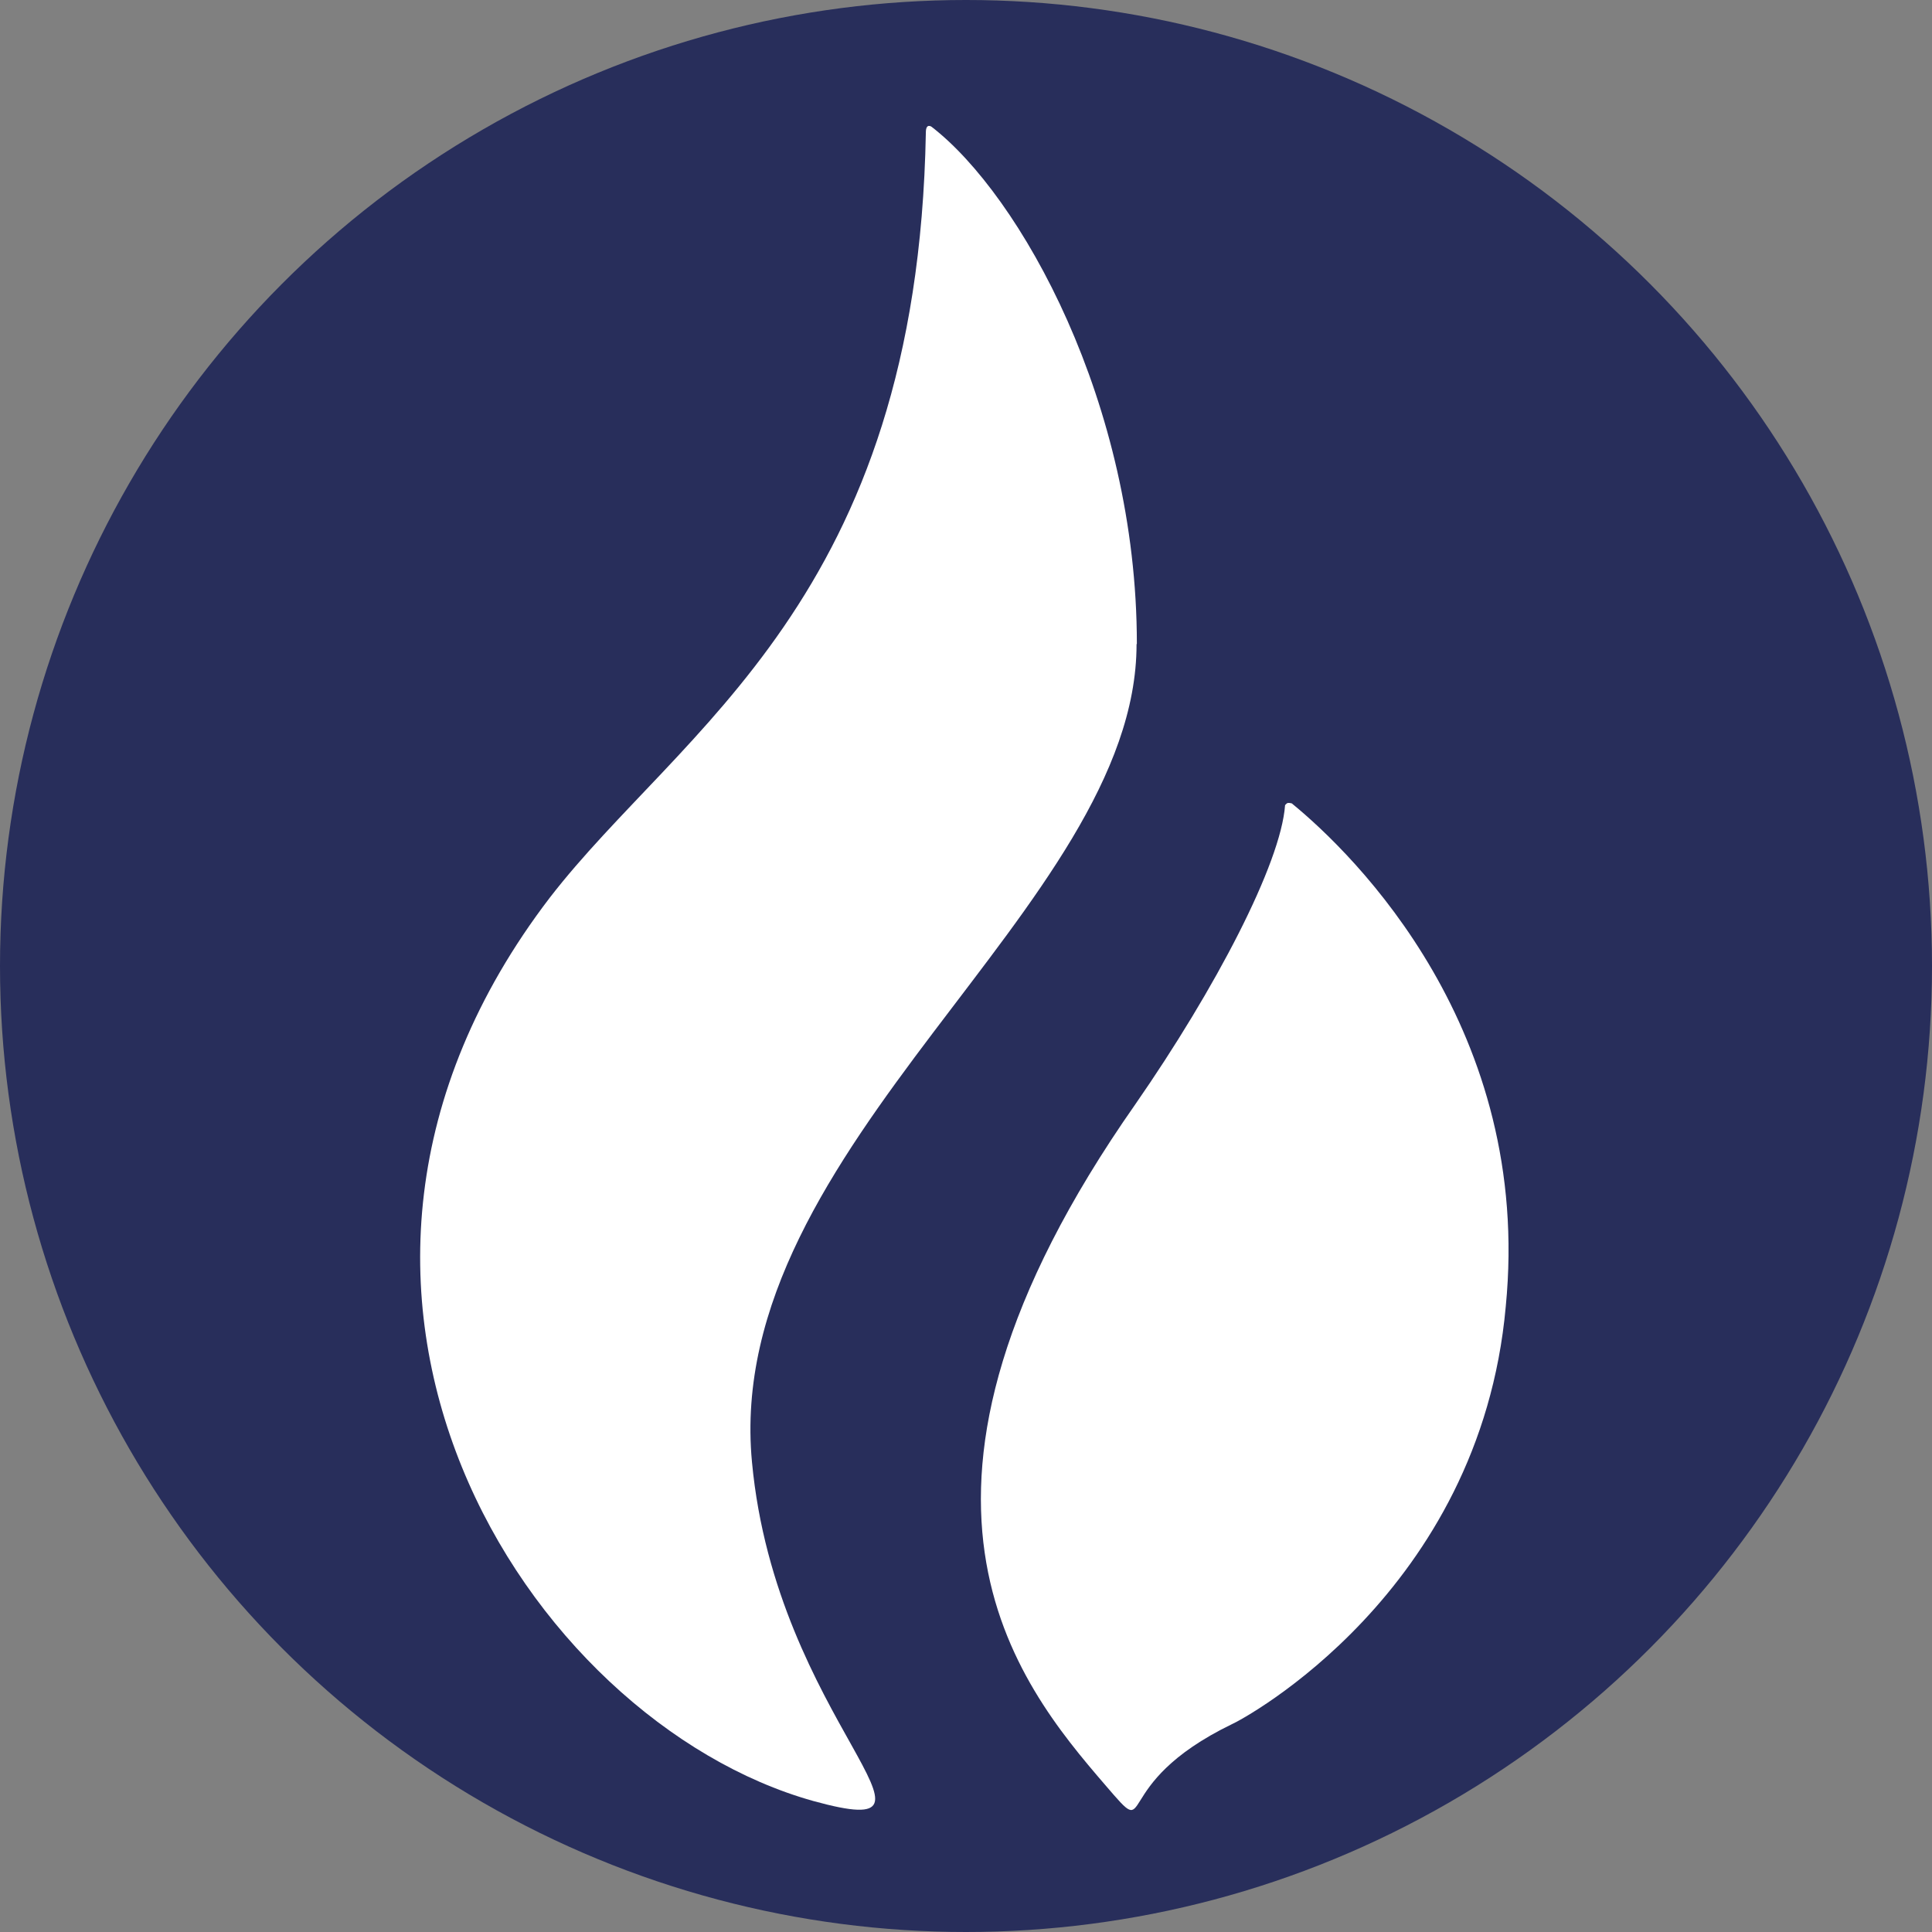
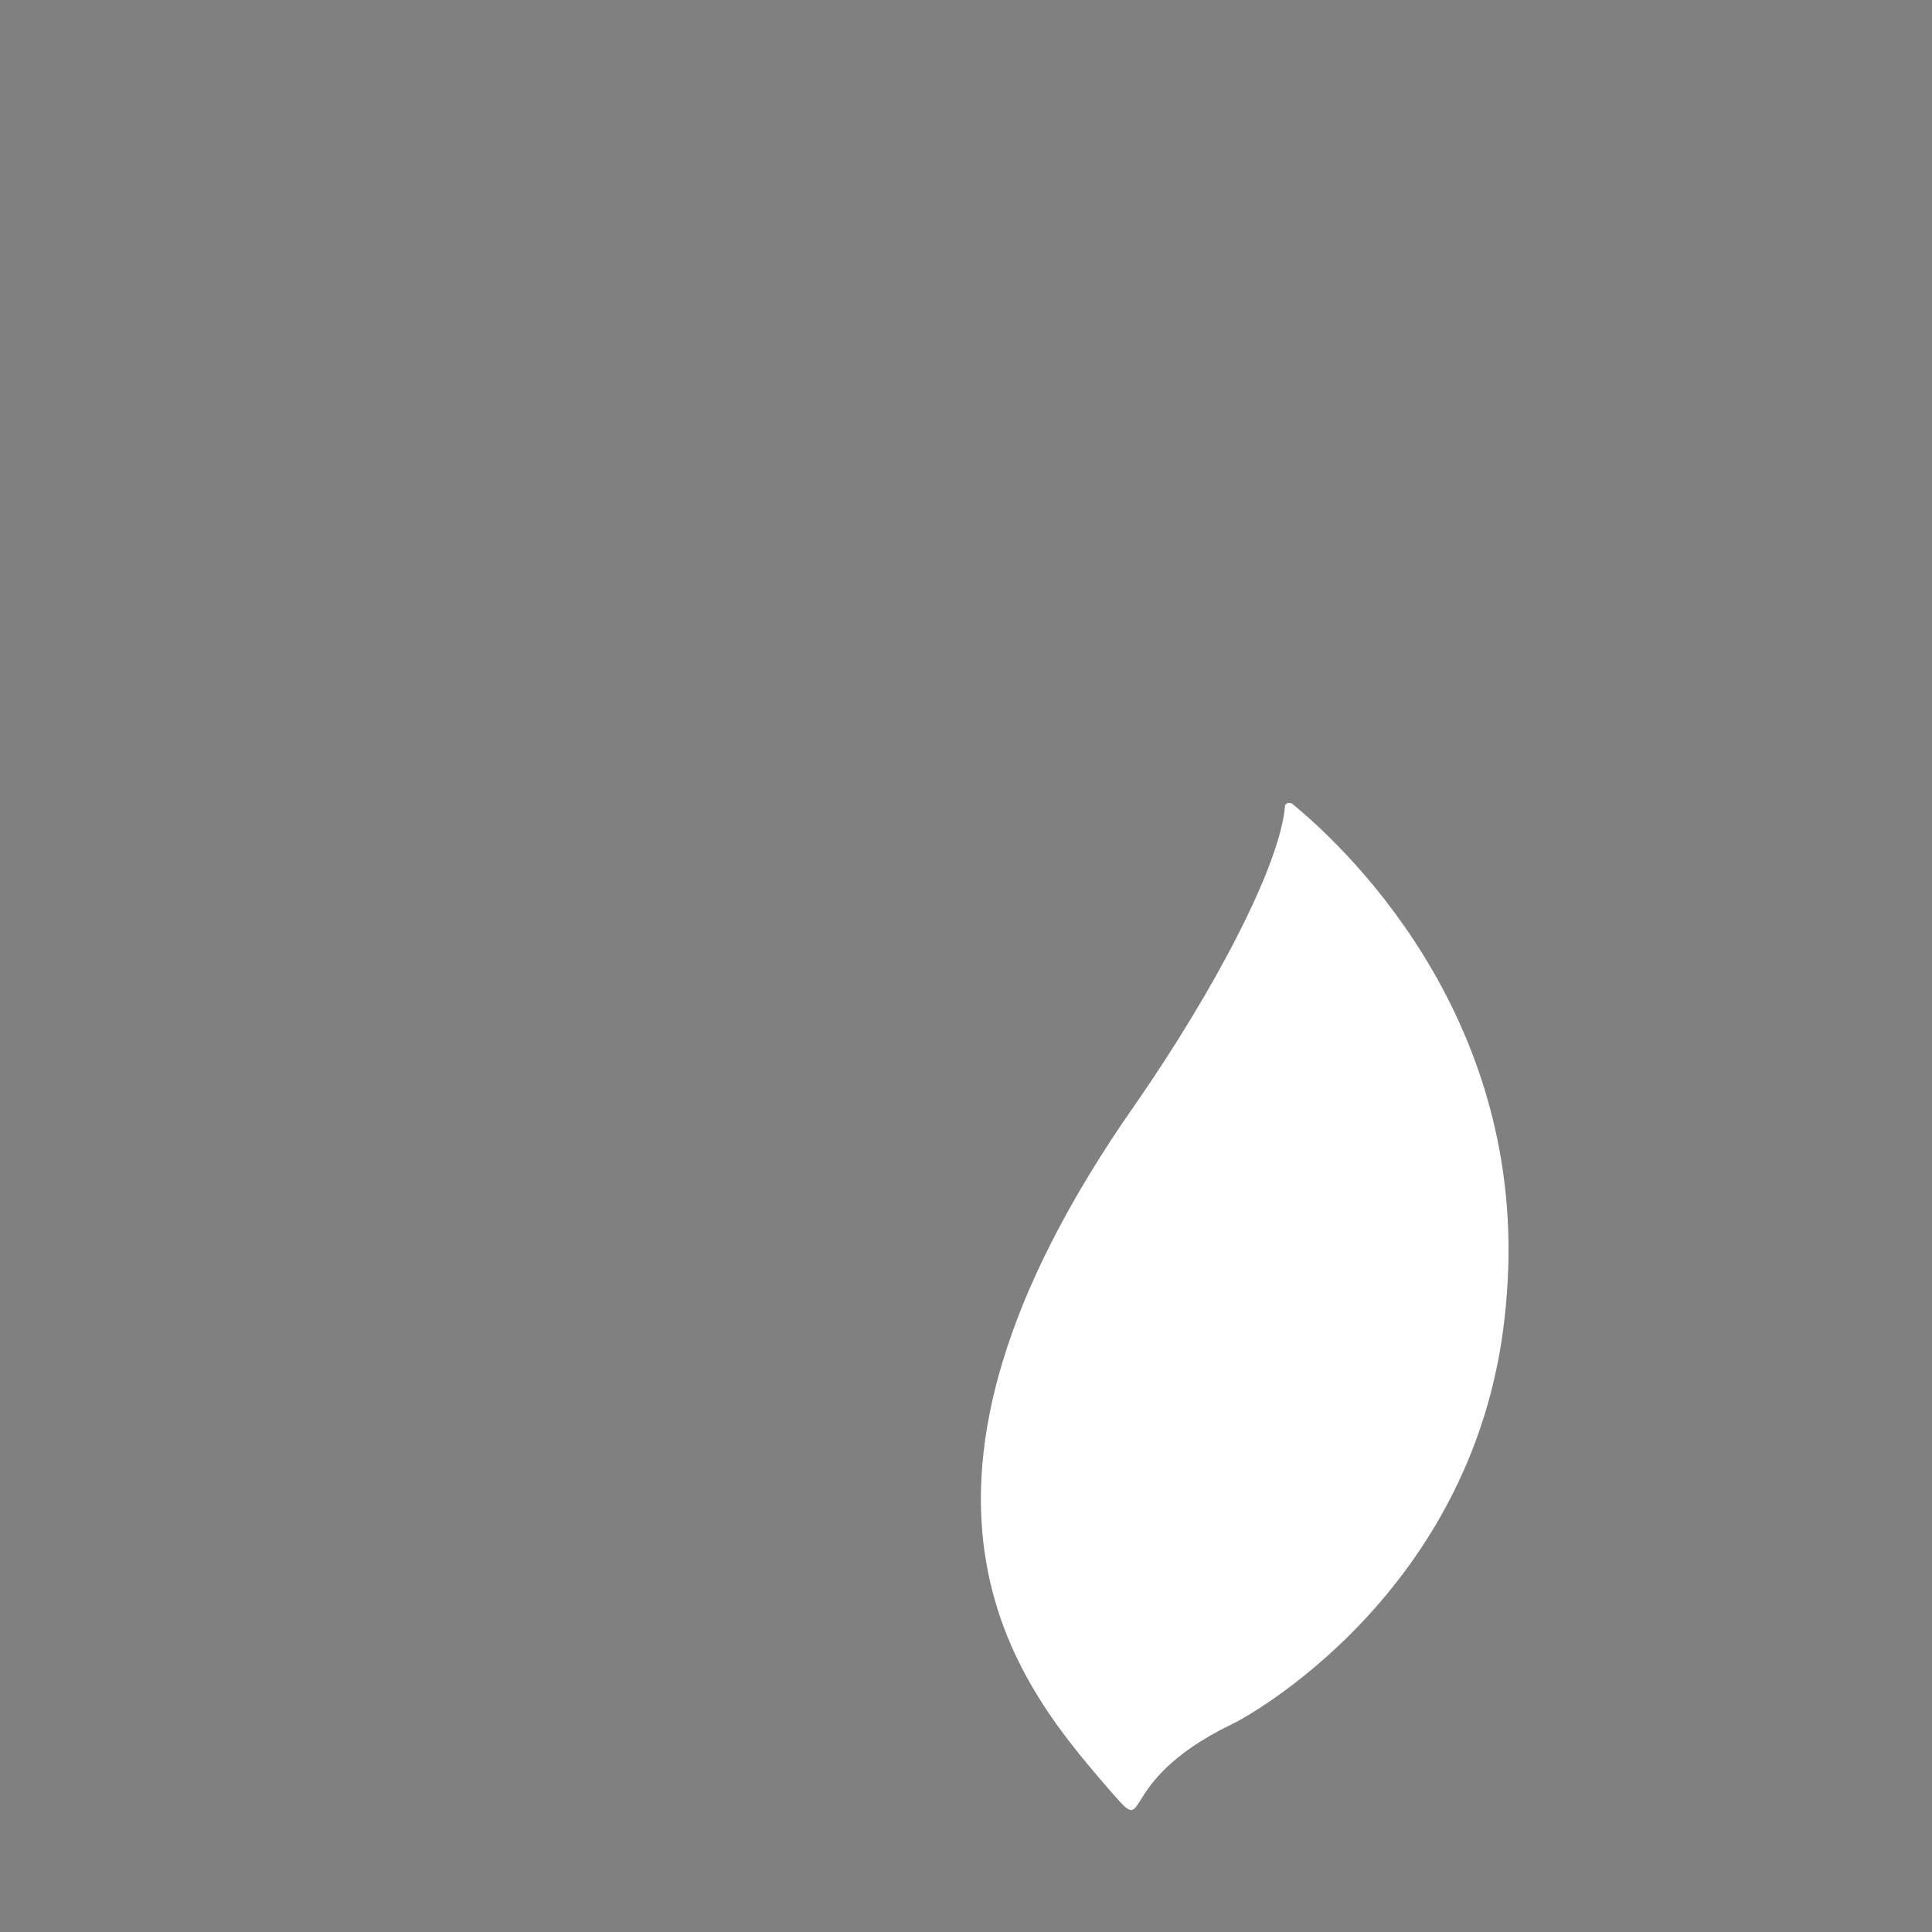
<svg xmlns="http://www.w3.org/2000/svg" id="Layer_1" viewBox="0 0 64 64">
  <rect x="0" y="0" width="64" height="64" fill="#808080" stroke="none" />
  <defs>
    <style>.cls-1{fill:#fff;}.cls-2{fill:#282e5b;}</style>
  </defs>
-   <circle class="cls-2" cx="32" cy="32" r="32" />
-   <path class="cls-1" d="m37.66,21.33c0-7.98-3.87-14.87-6.8-17.13,0,0-.19-.14-.19.19-.28,15.48-8.12,19.73-12.46,25.35-9.96,13.03-.71,27.28,8.73,29.92,5.29,1.46-1.23-2.64-2.03-11.23-.99-10.48,12.74-18.41,12.74-27.09" />
  <path class="cls-1" d="m42.81,26.62s-.14-.05-.19,0l-.05.05c-.14,1.94-2.31,6.09-4.96,9.91-9.06,12.93-3.92,19.16-.99,22.56,1.7,1.98,0,0,4.2-2.03.33-.14,8.21-4.34,9.06-13.83.9-9.16-5-14.96-7.08-16.66" />
</svg>